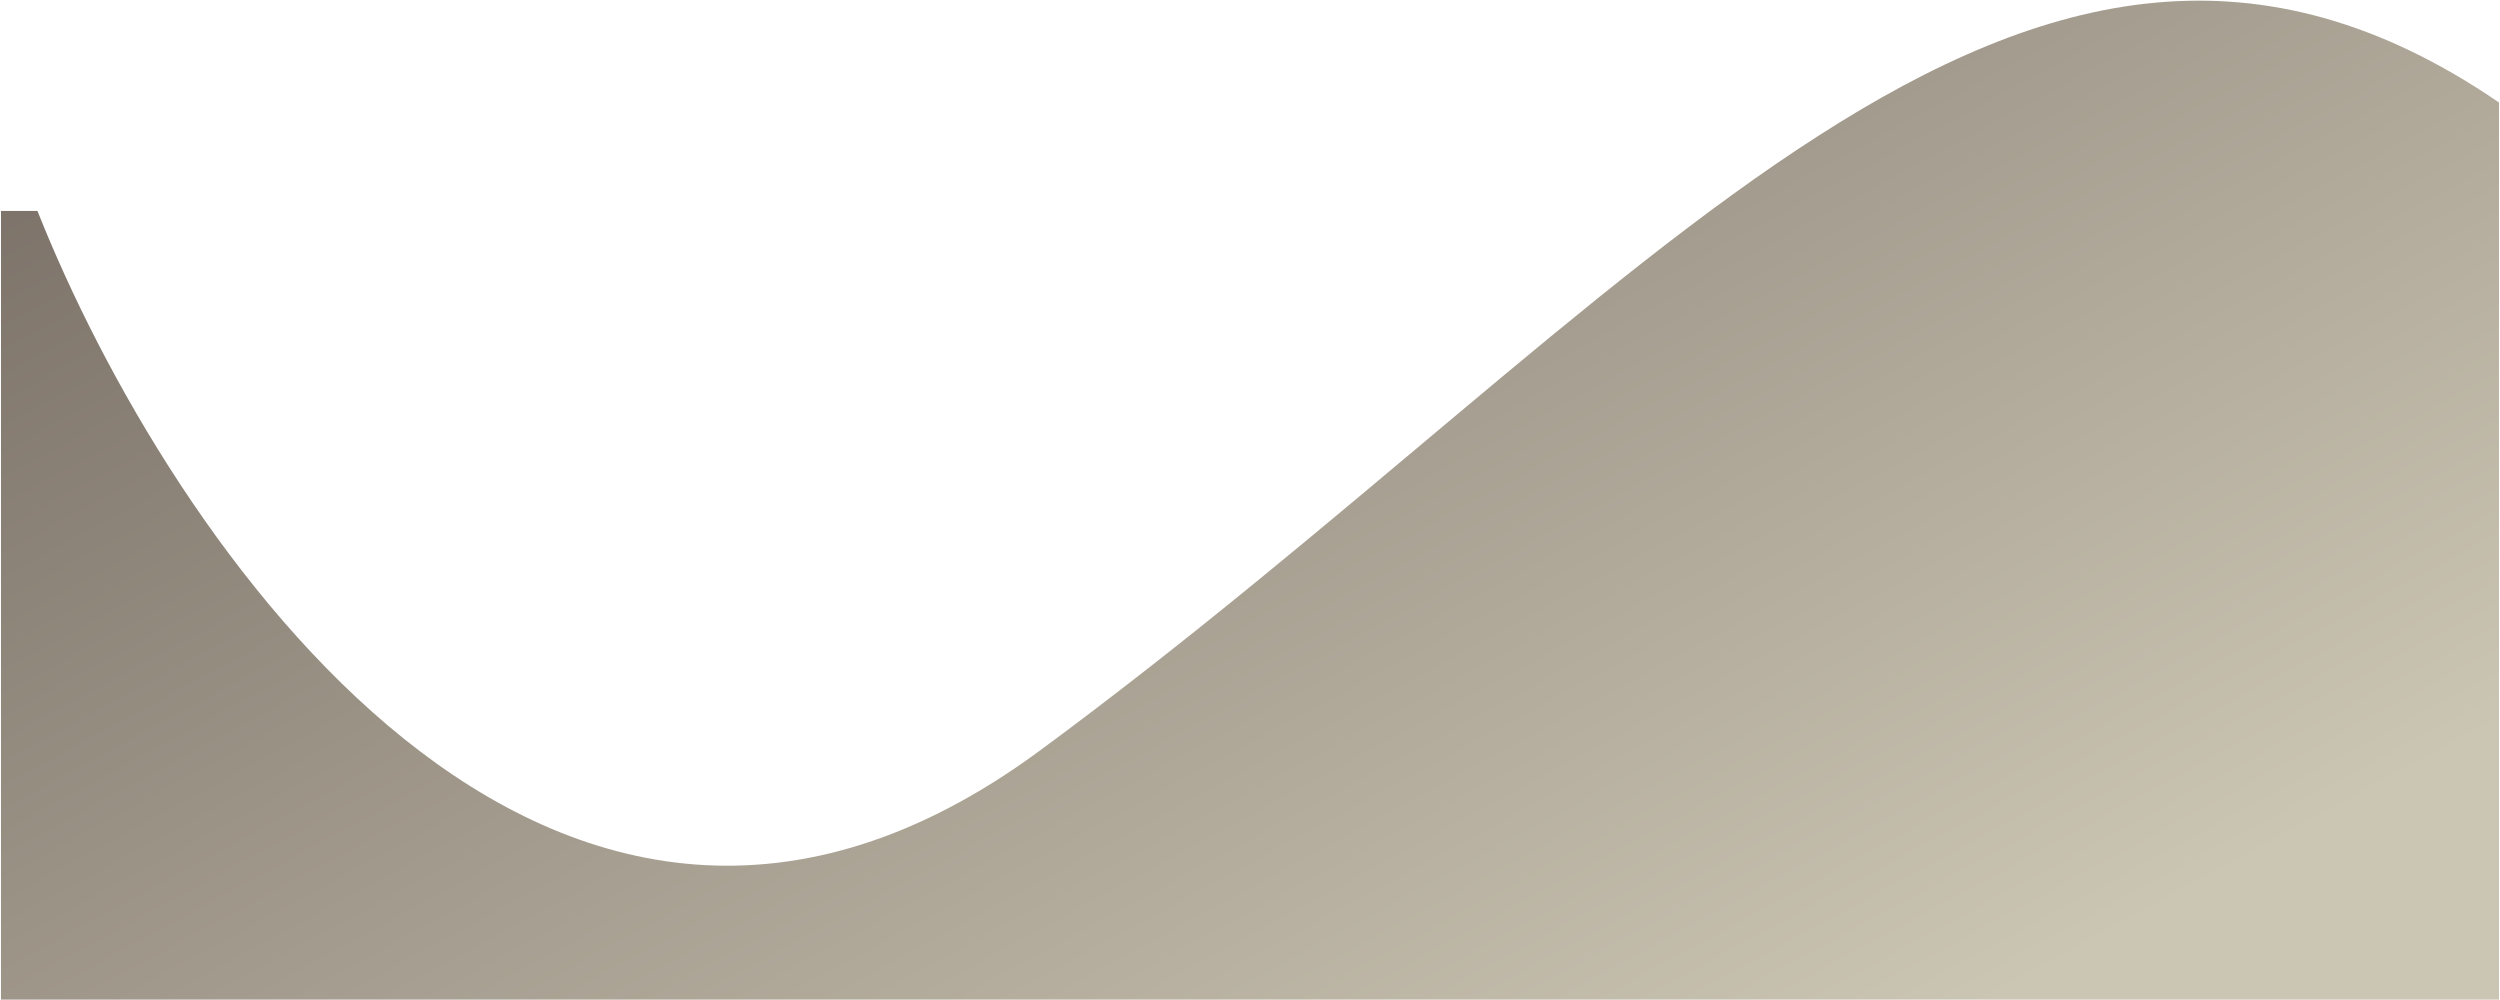
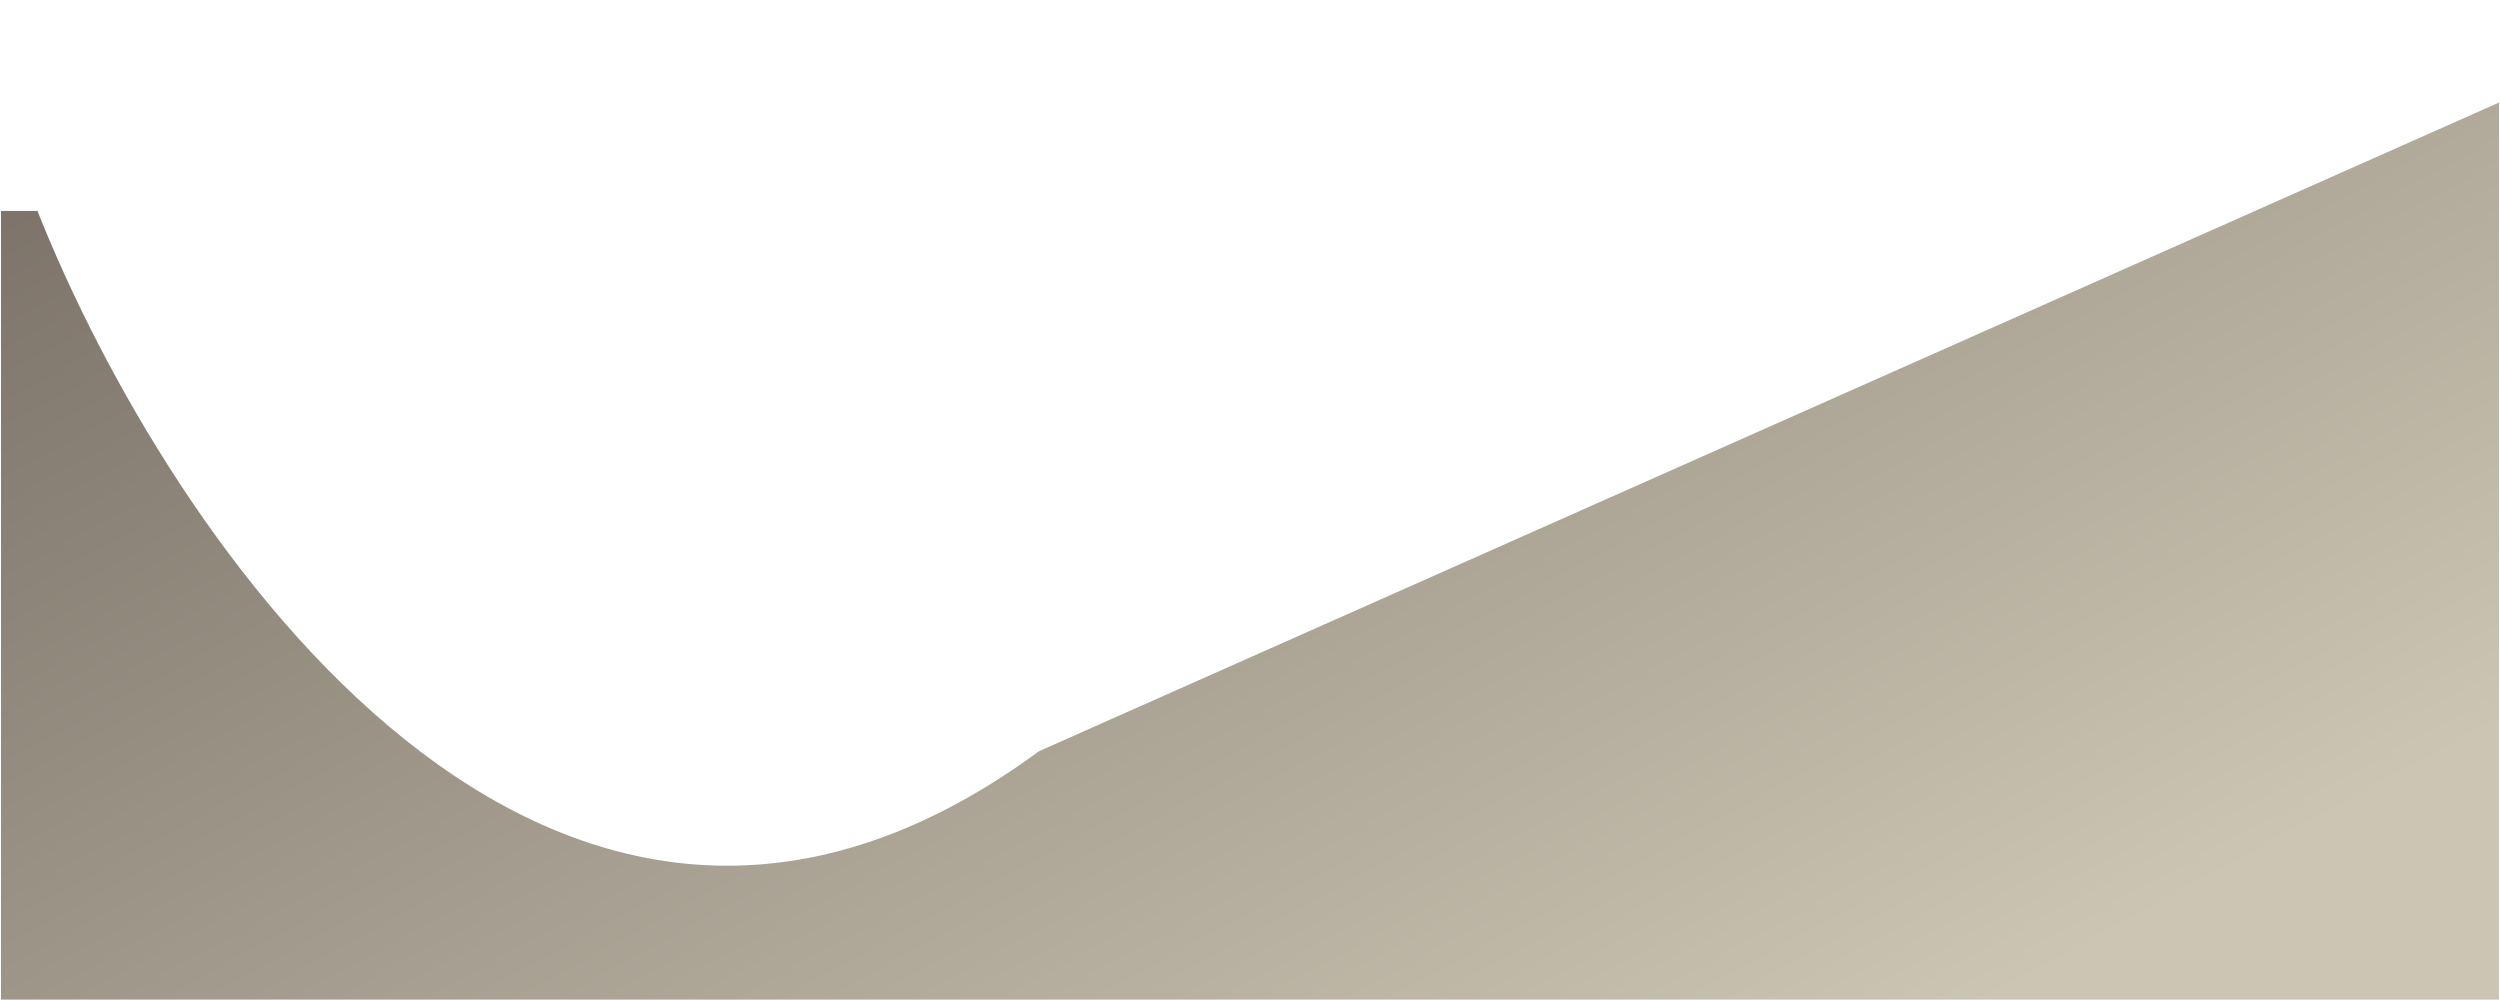
<svg xmlns="http://www.w3.org/2000/svg" width="1268" height="507" viewBox="0 0 1268 507" fill="none">
-   <path d="M527 381.001C279.8 563.001 85.333 274.168 19 107.001H0.5V507H1267.5V52.001C1025 -113.999 836 153.501 527 381.001Z" fill="url(#paint0_linear_686_2)" />
+   <path d="M527 381.001C279.8 563.001 85.333 274.168 19 107.001H0.5V507H1267.5V52.001Z" fill="url(#paint0_linear_686_2)" />
  <defs>
    <linearGradient id="paint0_linear_686_2" x1="805.5" y1="-370" x2="1220.57" y2="394.675" gradientUnits="userSpaceOnUse">
      <stop stop-color="#7A7067" />
      <stop offset="1" stop-color="#CBC5B3" />
    </linearGradient>
  </defs>
</svg>